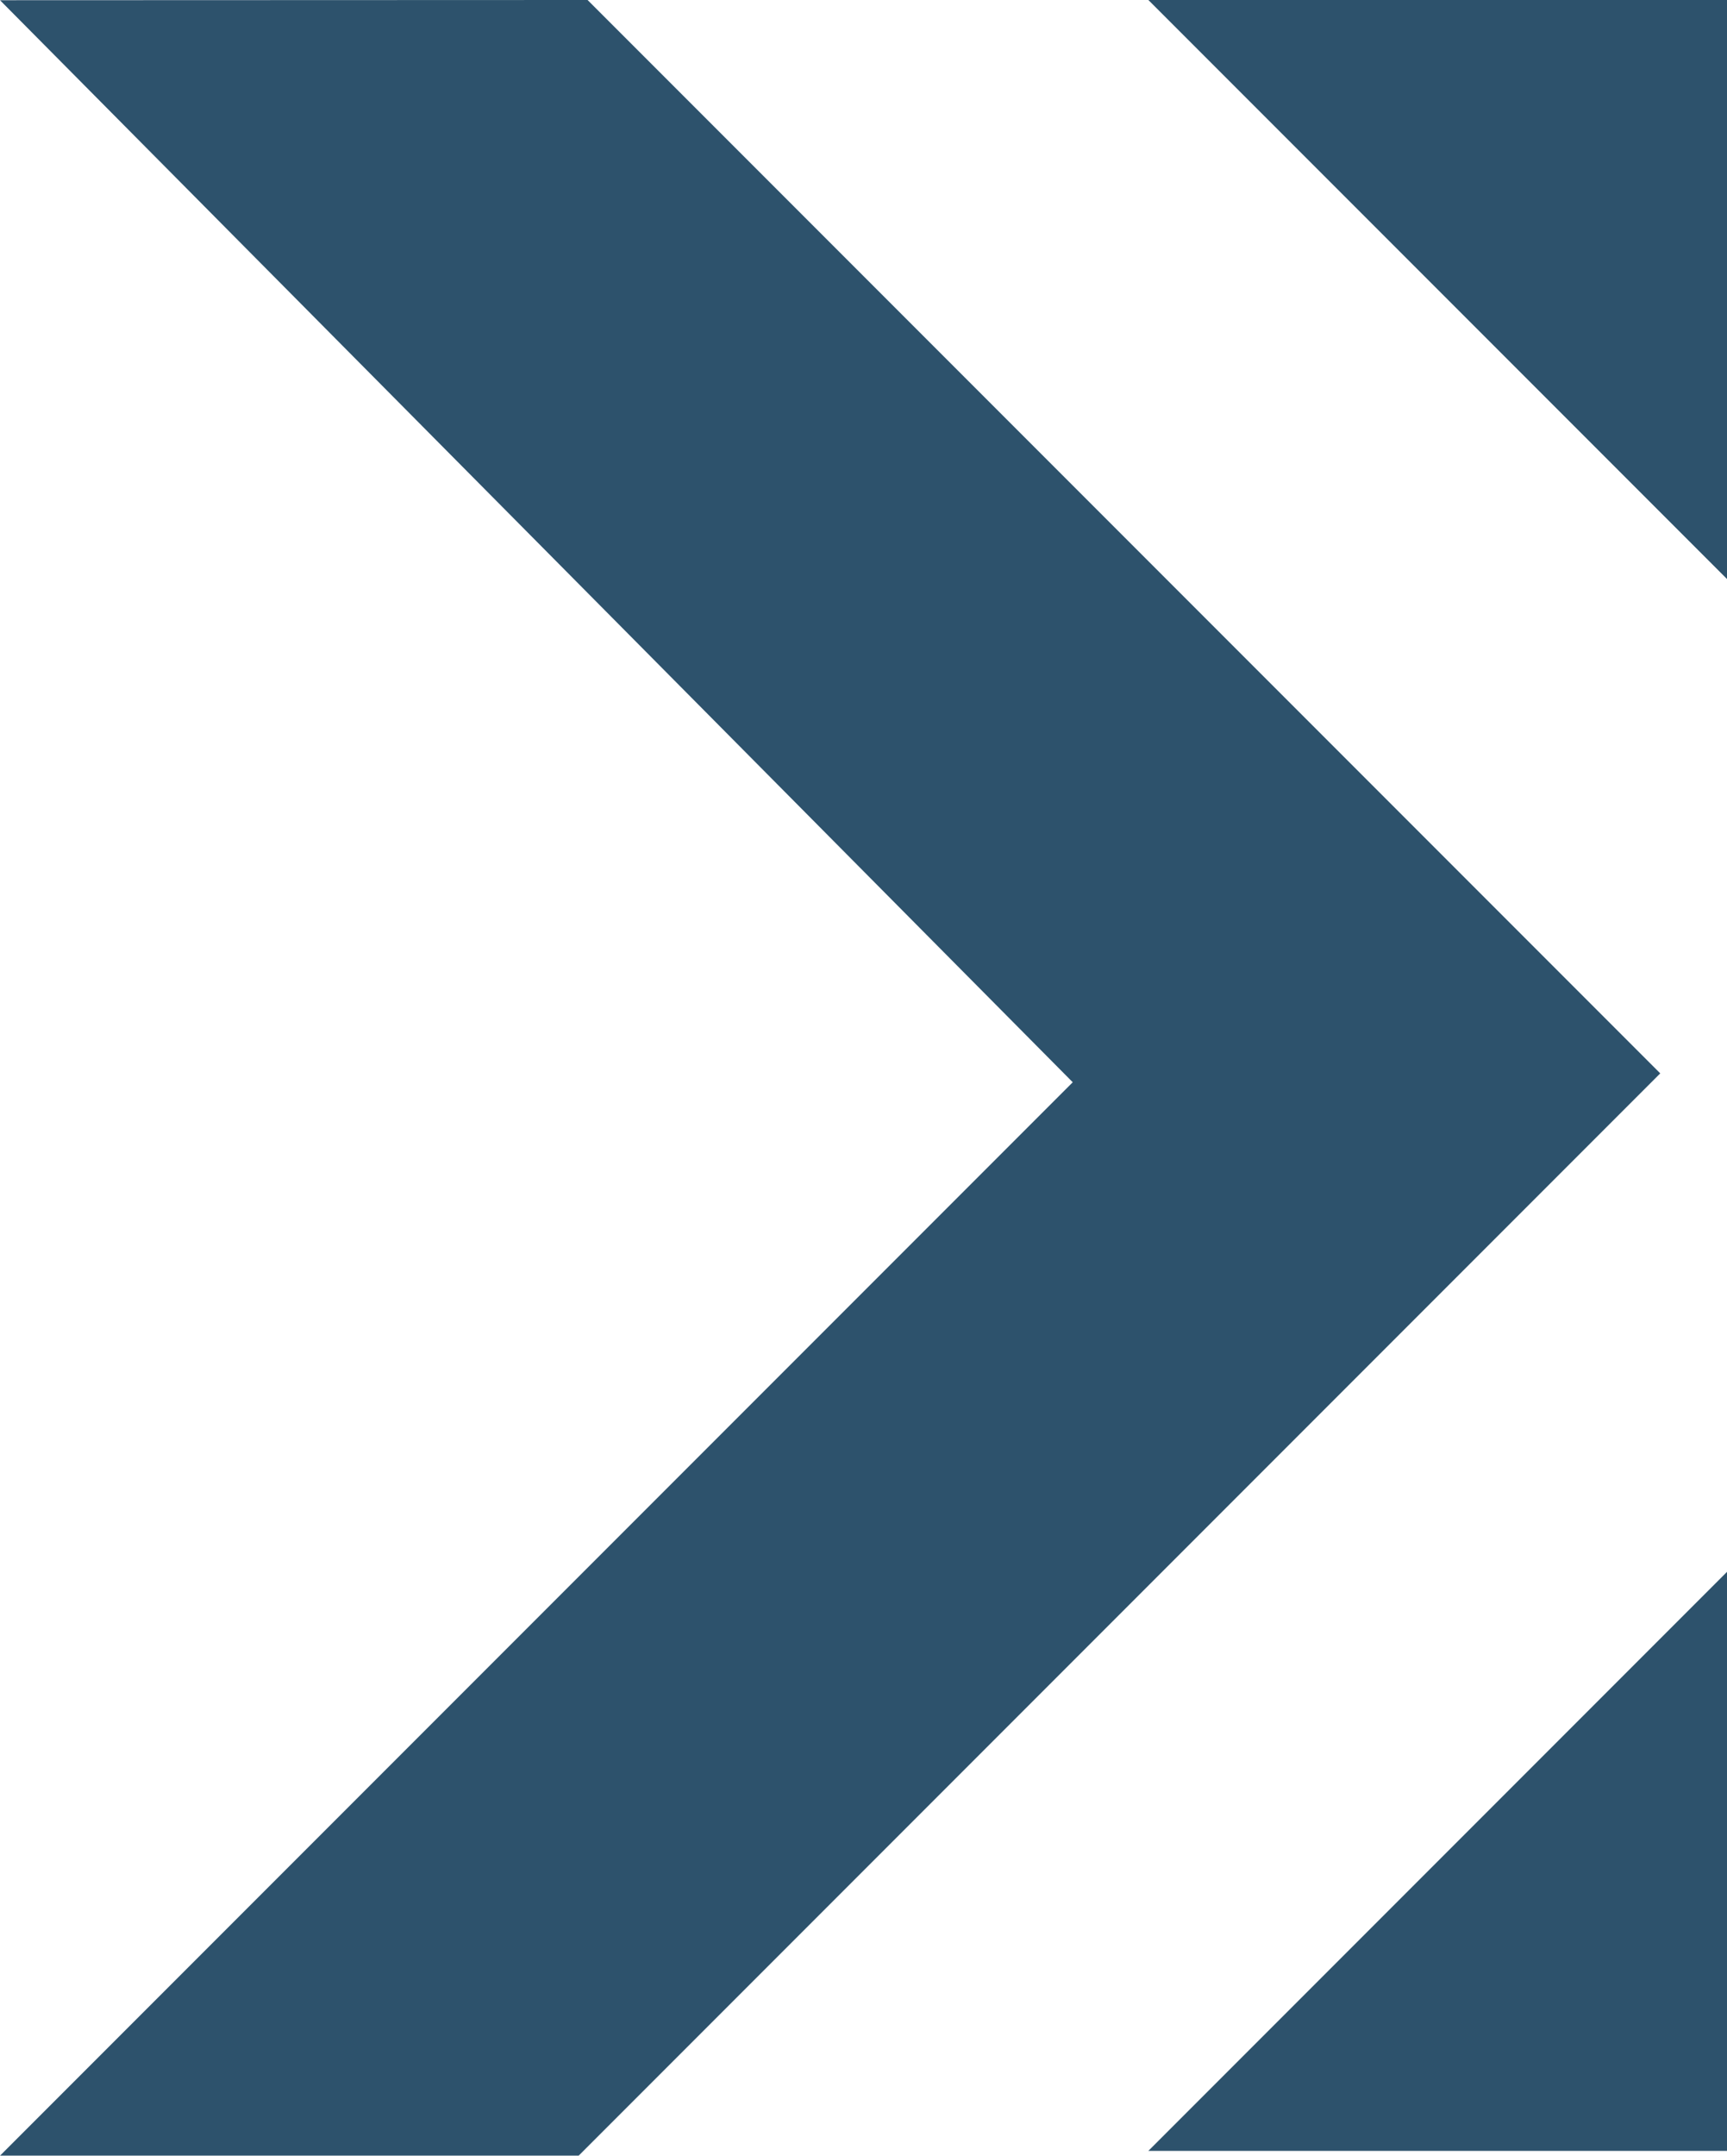
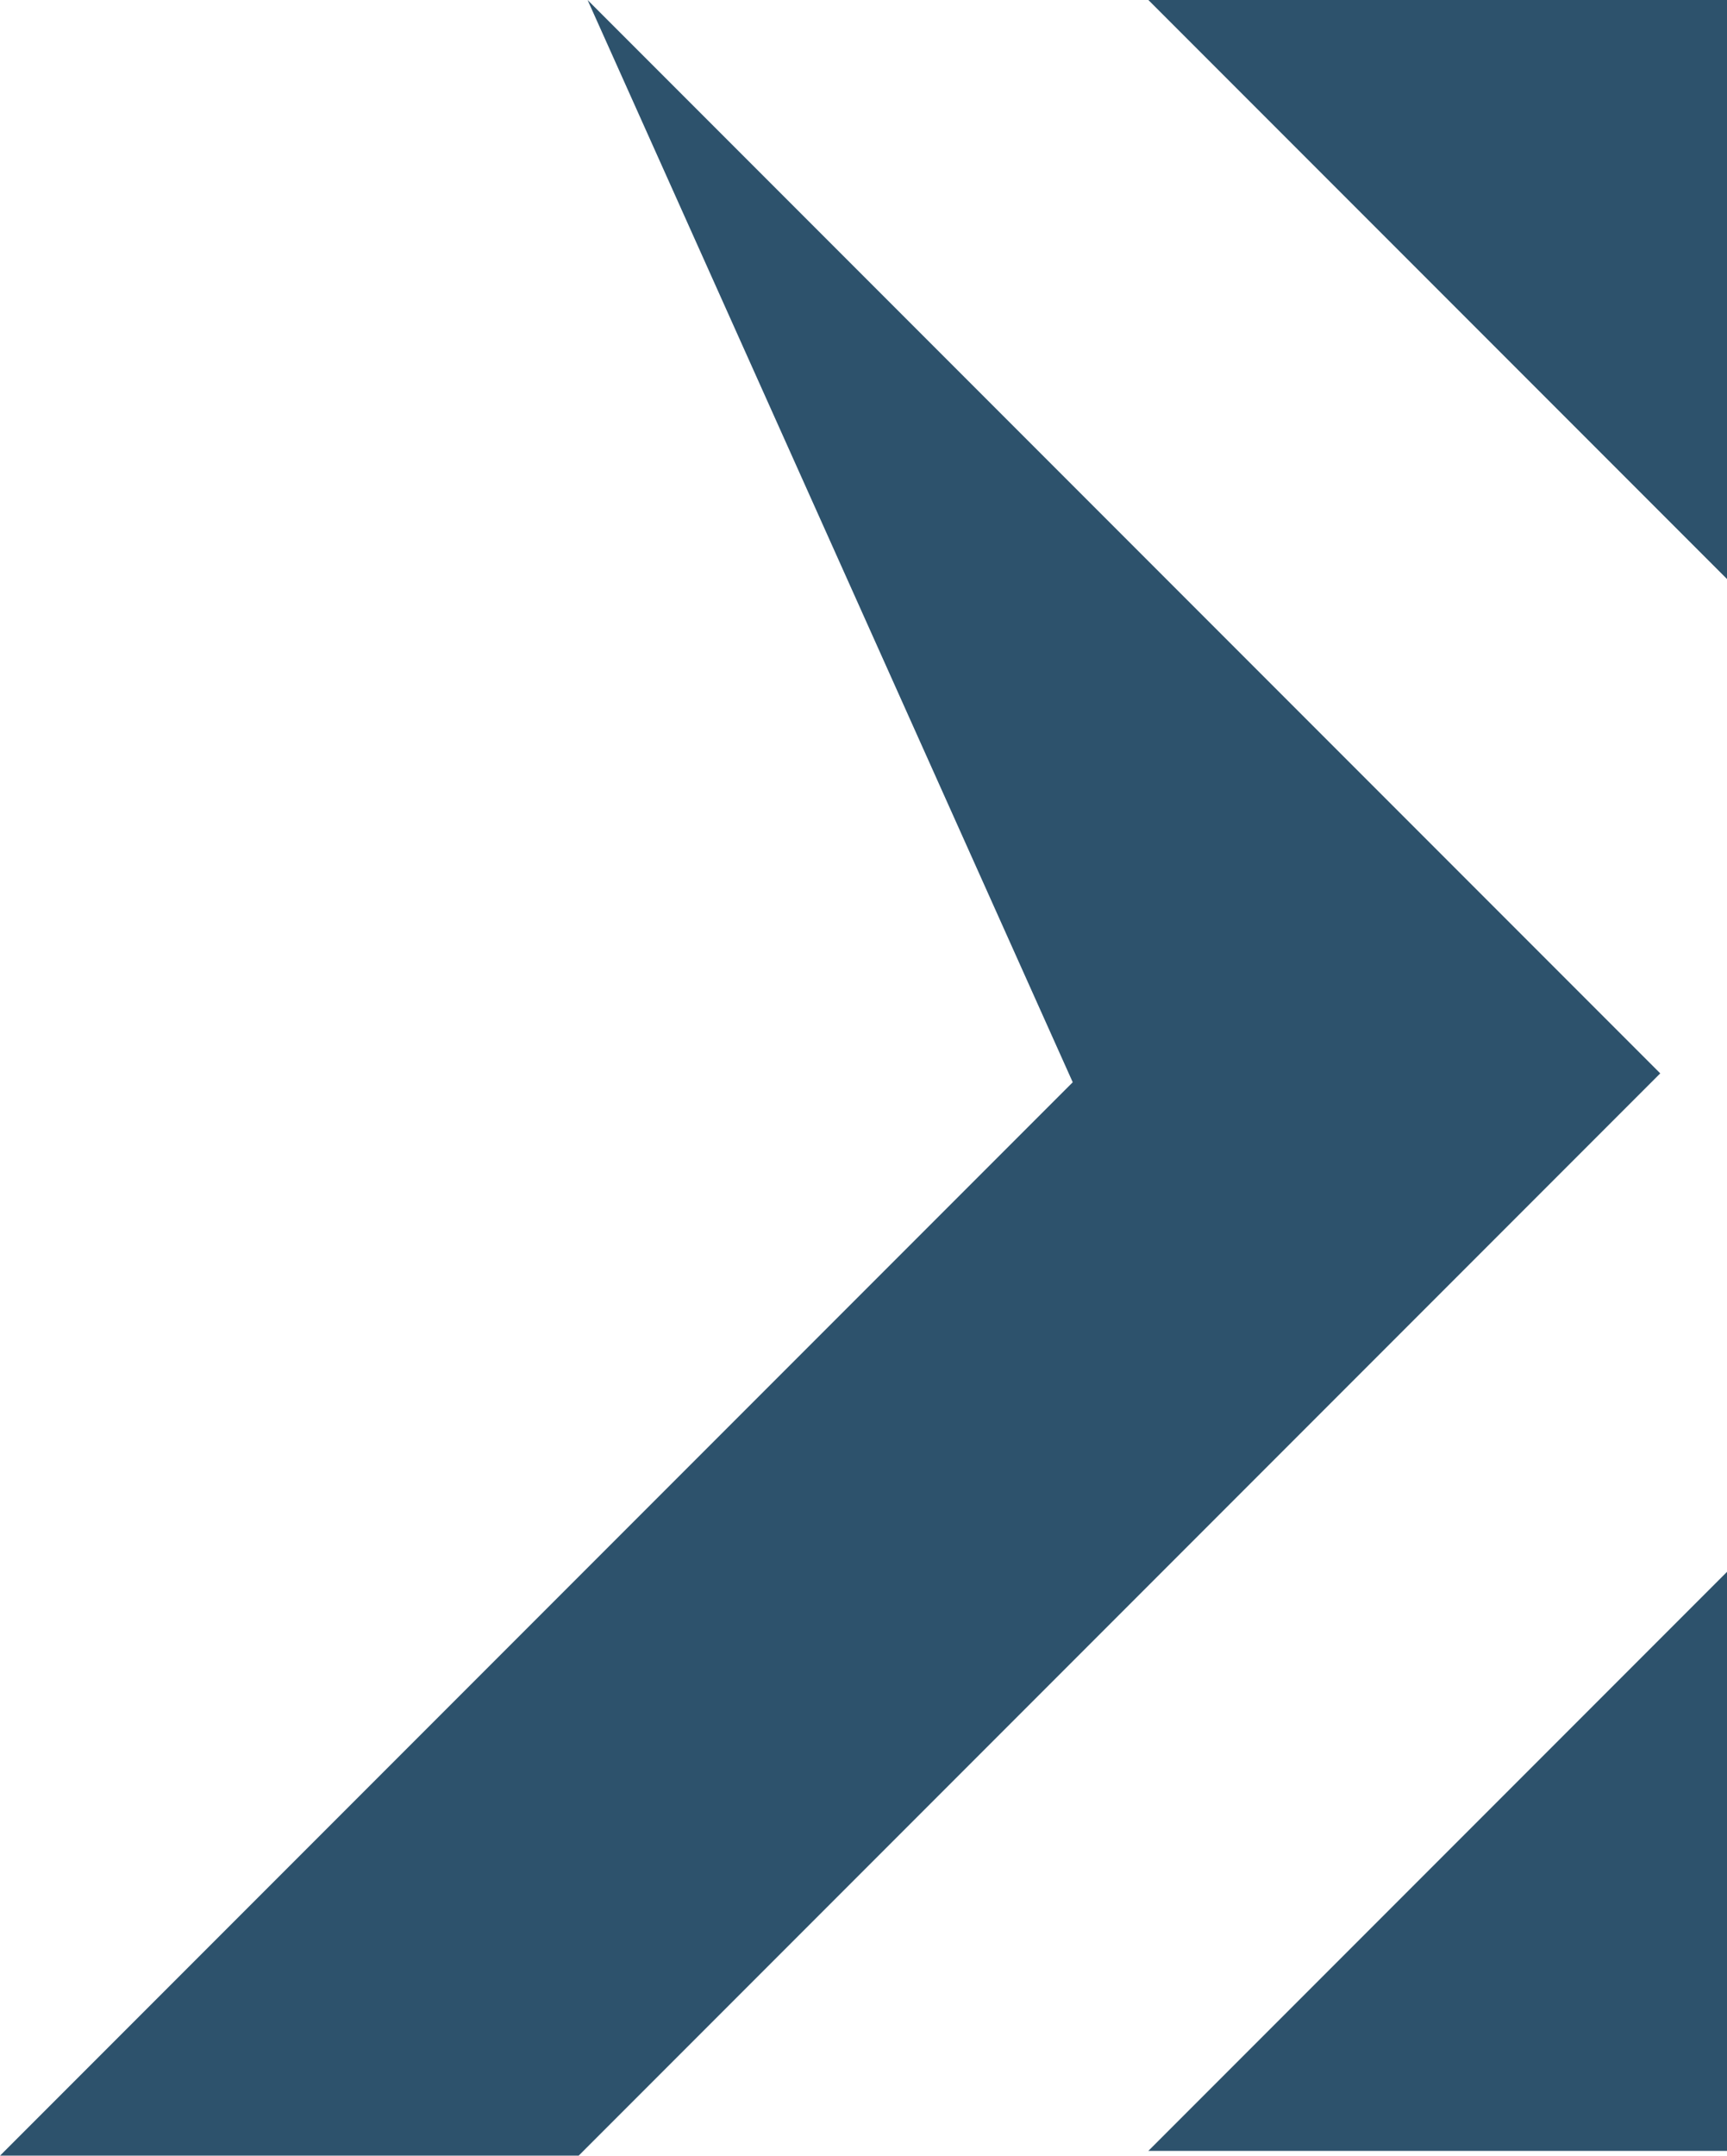
<svg xmlns="http://www.w3.org/2000/svg" width="32.293" height="40.283" viewBox="0 0 32.293 40.283">
-   <path id="right" d="M308.026-320.511h-10.82l10.82-10.82Zm0-40.193v10.82l-10.82-10.82Zm-21.306,0,20.058,20.058-20.224,20.224h-10.82l20.058-20.058L275.733-360.7Z" transform="translate(-275.733 360.704)" fill="#2d526c" />
+   <path id="right" d="M308.026-320.511h-10.82l10.82-10.82Zm0-40.193v10.82l-10.82-10.82Zm-21.306,0,20.058,20.058-20.224,20.224h-10.82l20.058-20.058Z" transform="translate(-275.733 360.704)" fill="#2d526c" />
</svg>